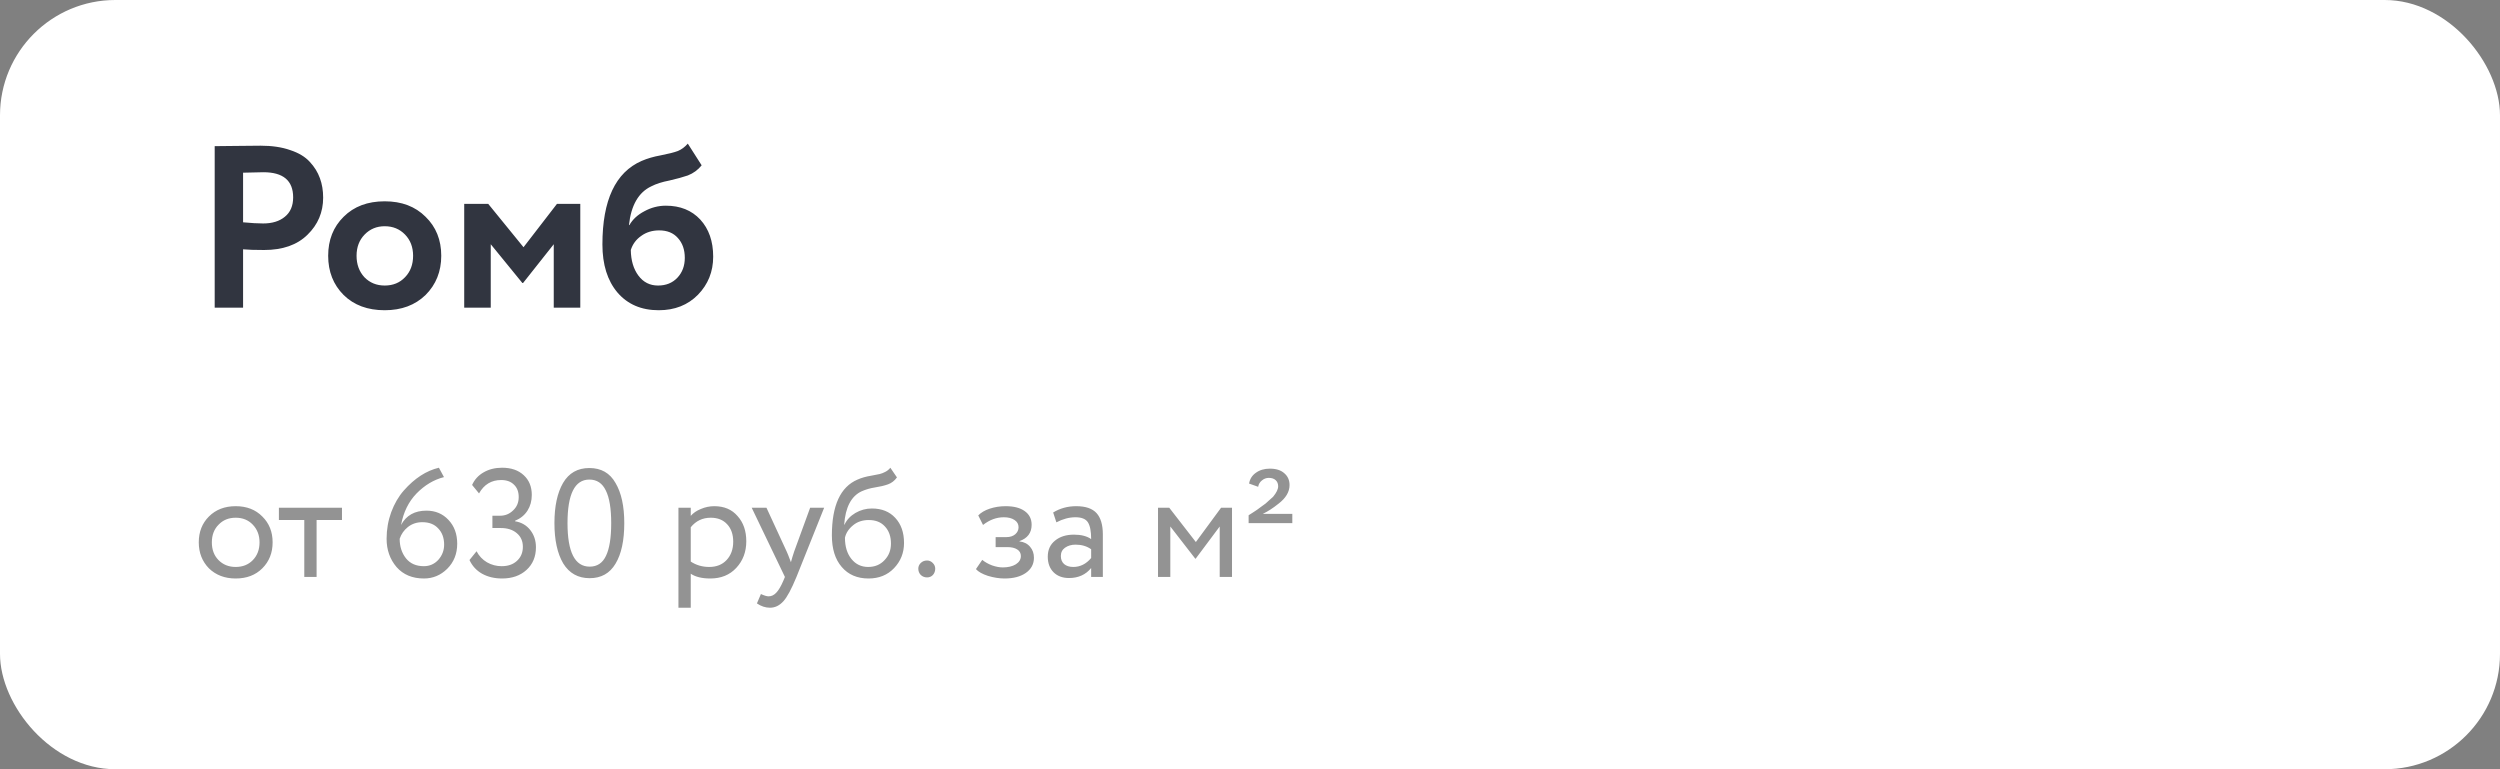
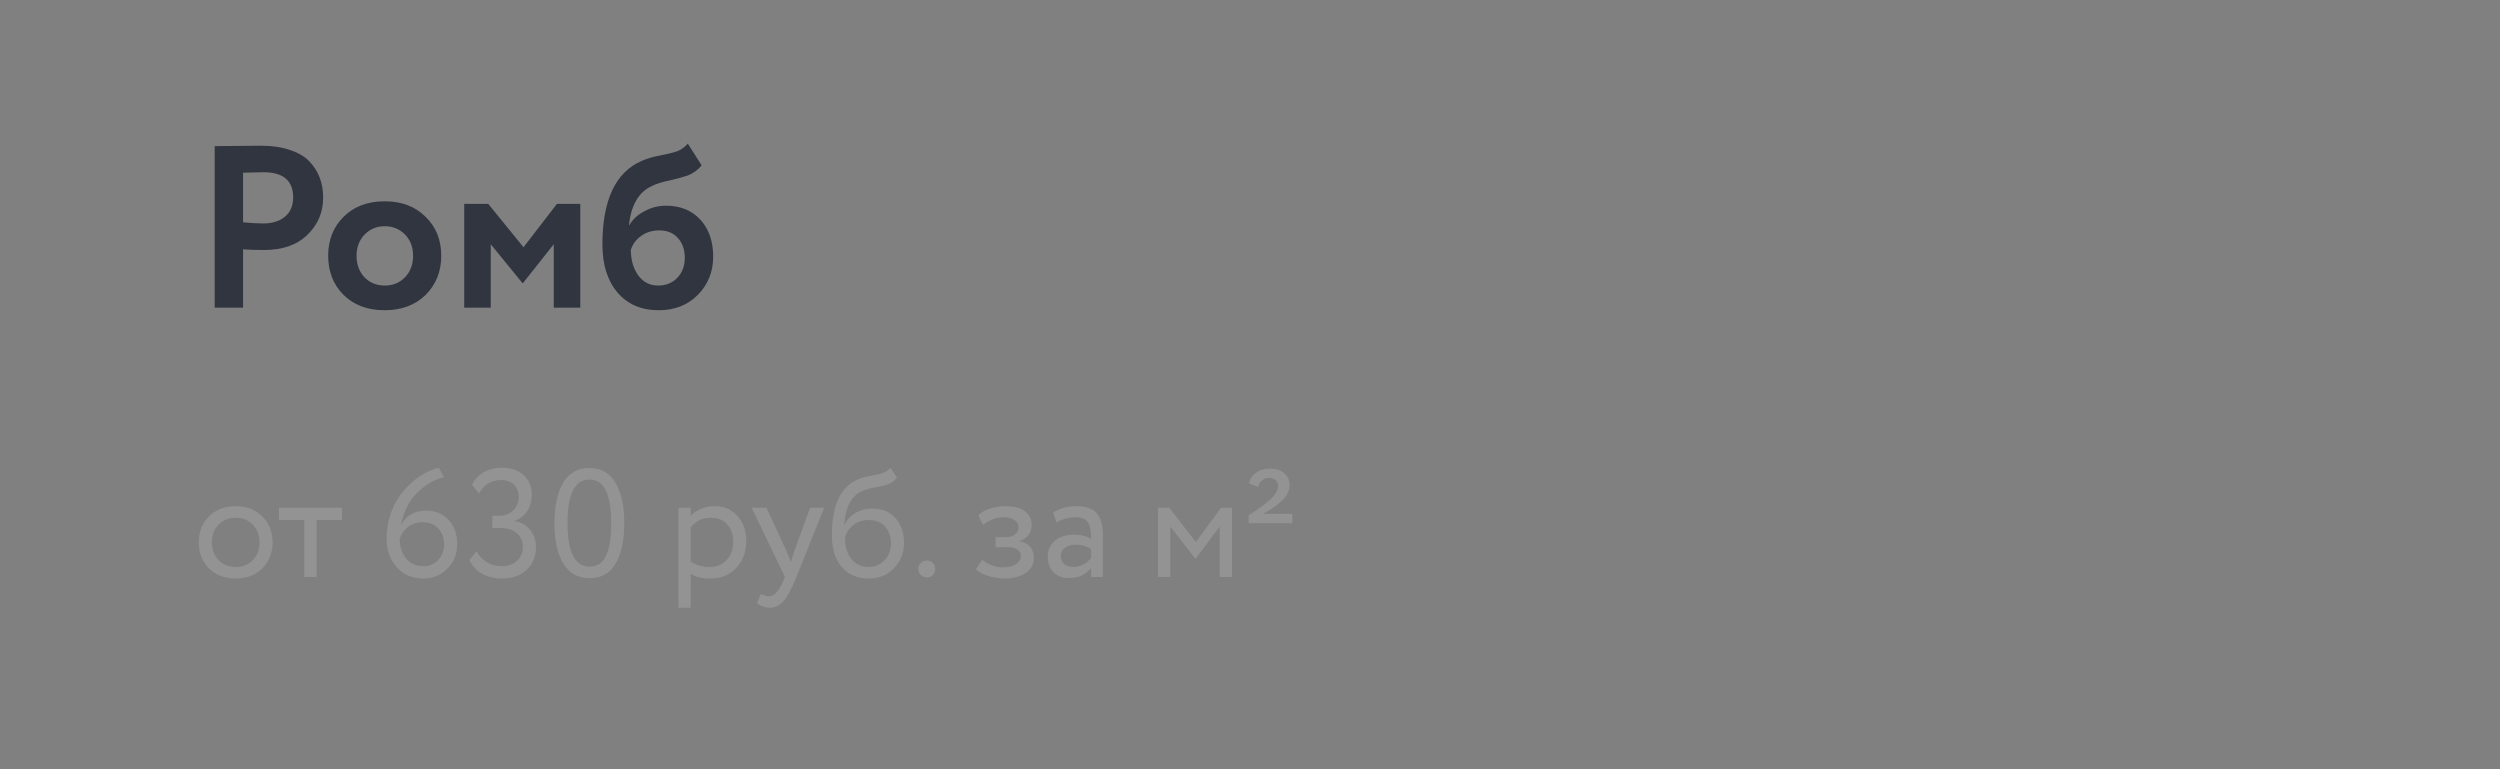
<svg xmlns="http://www.w3.org/2000/svg" width="260" height="80" viewBox="0 0 260 80" fill="none">
  <rect x="0" y="0" width="260" height="80" fill="#808080" stroke="none" />
-   <rect width="260" height="80" rx="12" fill="white" />
  <path d="M25.28 25.928V32H22.328V15.2C23.032 15.2 23.792 15.192 24.608 15.176C25.44 15.16 26.272 15.152 27.104 15.152C28.288 15.152 29.312 15.304 30.176 15.608C31.056 15.896 31.736 16.304 32.216 16.832C32.696 17.344 33.048 17.912 33.272 18.536C33.496 19.144 33.608 19.816 33.608 20.552C33.608 22.072 33.064 23.36 31.976 24.416C30.904 25.472 29.4 26 27.464 26C26.488 26 25.76 25.976 25.28 25.928ZM27.392 17.912L25.28 17.96V23.12C26.128 23.2 26.824 23.24 27.368 23.24C28.312 23.24 29.064 23.008 29.624 22.544C30.2 22.08 30.488 21.408 30.488 20.528C30.488 18.784 29.456 17.912 27.392 17.912ZM35.738 30.68C34.666 29.608 34.13 28.248 34.13 26.6C34.13 24.952 34.666 23.6 35.738 22.544C36.81 21.472 38.234 20.936 40.01 20.936C41.77 20.936 43.186 21.472 44.258 22.544C45.346 23.6 45.89 24.952 45.89 26.6C45.89 28.232 45.346 29.592 44.258 30.68C43.17 31.736 41.754 32.264 40.01 32.264C38.234 32.264 36.81 31.736 35.738 30.68ZM37.922 24.392C37.362 24.968 37.082 25.704 37.082 26.6C37.082 27.496 37.354 28.24 37.898 28.832C38.458 29.408 39.162 29.696 40.01 29.696C40.874 29.696 41.578 29.408 42.122 28.832C42.682 28.256 42.962 27.512 42.962 26.6C42.962 25.704 42.682 24.968 42.122 24.392C41.562 23.816 40.858 23.528 40.01 23.528C39.178 23.528 38.482 23.816 37.922 24.392ZM51.038 32H48.278V21.2H50.774L54.446 25.712L57.926 21.2H60.35V32H57.59V25.4L54.398 29.432H54.326L51.038 25.4V32ZM71.531 14.936L72.971 17.192C72.587 17.672 72.107 18.024 71.531 18.248C71.019 18.424 70.379 18.6 69.611 18.776C68.859 18.92 68.235 19.12 67.739 19.376C66.411 20 65.635 21.344 65.411 23.408H65.459C65.795 22.816 66.315 22.336 67.019 21.968C67.723 21.584 68.467 21.392 69.251 21.392C70.739 21.392 71.931 21.872 72.827 22.832C73.723 23.808 74.171 25.096 74.171 26.696C74.171 28.248 73.643 29.568 72.587 30.656C71.531 31.728 70.171 32.264 68.507 32.264C66.699 32.264 65.267 31.648 64.211 30.416C63.171 29.184 62.651 27.52 62.651 25.424C62.651 20.816 64.011 17.92 66.731 16.736C67.323 16.48 67.979 16.288 68.699 16.16C69.515 16 70.115 15.848 70.499 15.704C70.883 15.544 71.227 15.288 71.531 14.936ZM65.603 26C65.619 27.088 65.883 27.976 66.395 28.664C66.907 29.352 67.587 29.696 68.435 29.696C69.267 29.696 69.939 29.424 70.451 28.88C70.963 28.336 71.219 27.648 71.219 26.816C71.219 25.968 70.979 25.28 70.499 24.752C70.035 24.224 69.387 23.96 68.555 23.96C67.835 23.96 67.211 24.152 66.683 24.536C66.155 24.904 65.795 25.392 65.603 26Z" fill="#313540" />
  <path d="M21.728 59.107C21.024 58.382 20.672 57.48 20.672 56.403C20.672 55.315 21.024 54.419 21.728 53.715C22.443 53 23.371 52.643 24.512 52.643C25.653 52.643 26.576 53 27.28 53.715C27.995 54.419 28.352 55.315 28.352 56.403C28.352 57.491 27.995 58.392 27.28 59.107C26.576 59.811 25.653 60.163 24.512 60.163C23.381 60.163 22.453 59.811 21.728 59.107ZM22.736 54.563C22.267 55.032 22.032 55.646 22.032 56.403C22.032 57.16 22.261 57.774 22.72 58.243C23.189 58.723 23.787 58.963 24.512 58.963C25.237 58.963 25.829 58.728 26.288 58.259C26.757 57.779 26.992 57.16 26.992 56.403C26.992 55.667 26.757 55.054 26.288 54.563C25.829 54.083 25.237 53.843 24.512 53.843C23.787 53.843 23.195 54.083 22.736 54.563ZM31.646 54.083H29.006V52.803H35.566V54.083H32.926V60.003H31.646V54.083ZM40.206 56.035C40.206 55.075 40.366 54.152 40.686 53.267C41.017 52.382 41.454 51.63 41.998 51.011C43.118 49.742 44.334 48.952 45.646 48.643L46.174 49.619C45.118 49.886 44.164 50.456 43.31 51.331C42.489 52.184 41.956 53.272 41.71 54.595C42.244 53.603 43.124 53.107 44.35 53.107C45.278 53.107 46.041 53.427 46.638 54.067C47.246 54.707 47.55 55.534 47.55 56.547C47.55 57.592 47.204 58.462 46.51 59.155C45.828 59.827 45.022 60.163 44.094 60.163C42.889 60.163 41.94 59.768 41.246 58.979C40.553 58.168 40.206 57.187 40.206 56.035ZM41.566 56.035C41.566 56.835 41.785 57.512 42.222 58.067C42.66 58.611 43.278 58.883 44.078 58.883C44.676 58.883 45.177 58.664 45.582 58.227C45.988 57.768 46.19 57.24 46.19 56.643C46.19 55.95 45.988 55.39 45.582 54.963C45.188 54.526 44.633 54.307 43.918 54.307C43.353 54.307 42.857 54.472 42.43 54.803C42.014 55.134 41.726 55.544 41.566 56.035ZM52.218 60.163C51.428 60.163 50.735 59.998 50.138 59.667C49.551 59.336 49.114 58.862 48.826 58.243L49.562 57.331C49.818 57.822 50.18 58.206 50.65 58.483C51.119 58.75 51.626 58.883 52.17 58.883C52.842 58.883 53.375 58.696 53.77 58.323C54.175 57.95 54.378 57.464 54.378 56.867C54.378 56.27 54.164 55.795 53.738 55.443C53.322 55.091 52.772 54.915 52.09 54.915H51.21V53.635H52.01C52.532 53.635 52.98 53.454 53.354 53.091C53.748 52.728 53.946 52.264 53.946 51.699C53.946 51.144 53.78 50.712 53.45 50.403C53.13 50.083 52.687 49.923 52.122 49.923C51.108 49.923 50.34 50.387 49.818 51.315L49.098 50.435C49.354 49.87 49.754 49.432 50.298 49.123C50.852 48.803 51.492 48.643 52.218 48.643C53.156 48.643 53.903 48.899 54.458 49.411C55.023 49.923 55.306 50.611 55.306 51.475C55.306 52.094 55.156 52.638 54.858 53.107C54.559 53.576 54.127 53.928 53.562 54.163V54.211C54.223 54.318 54.751 54.622 55.146 55.123C55.54 55.624 55.738 56.222 55.738 56.915C55.738 57.896 55.407 58.686 54.746 59.283C54.095 59.87 53.252 60.163 52.218 60.163ZM64.925 54.403C64.925 56.216 64.621 57.624 64.013 58.627C63.416 59.63 62.52 60.131 61.325 60.131C60.12 60.131 59.203 59.619 58.573 58.595C57.965 57.56 57.661 56.163 57.661 54.403C57.661 52.654 57.96 51.262 58.557 50.227C59.165 49.192 60.077 48.675 61.293 48.675C62.52 48.675 63.427 49.192 64.013 50.227C64.621 51.251 64.925 52.643 64.925 54.403ZM61.325 58.931C62.104 58.931 62.669 58.558 63.021 57.811C63.384 57.064 63.565 55.928 63.565 54.403C63.565 52.888 63.379 51.758 63.005 51.011C62.643 50.254 62.072 49.875 61.293 49.875C59.779 49.875 59.021 51.384 59.021 54.403C59.021 57.422 59.789 58.931 61.325 58.931ZM71.838 63.203H70.558V52.803H71.838V53.651C72.094 53.352 72.446 53.112 72.894 52.931C73.342 52.739 73.806 52.643 74.286 52.643C75.31 52.643 76.116 52.984 76.702 53.667C77.31 54.339 77.614 55.214 77.614 56.291C77.614 57.39 77.268 58.312 76.574 59.059C75.892 59.795 74.99 60.163 73.87 60.163C73.006 60.163 72.329 59.998 71.838 59.667V63.203ZM73.918 53.843C73.065 53.843 72.372 54.174 71.838 54.835V58.403C72.404 58.776 73.044 58.963 73.758 58.963C74.516 58.963 75.118 58.723 75.566 58.243C76.025 57.752 76.254 57.118 76.254 56.339C76.254 55.582 76.046 54.979 75.63 54.531C75.214 54.072 74.644 53.843 73.918 53.843ZM84.256 52.803H85.712L82.832 60.003C82.309 61.272 81.856 62.115 81.472 62.531C81.066 62.979 80.602 63.203 80.08 63.203C79.61 63.203 79.157 63.054 78.72 62.755L79.136 61.779C79.477 61.939 79.744 62.019 79.936 62.019C80.234 62.019 80.501 61.891 80.736 61.635C80.981 61.379 81.226 60.963 81.472 60.387L81.632 60.003L78.176 52.803H79.712L81.824 57.379C81.866 57.454 82.01 57.816 82.256 58.467C82.352 58.115 82.464 57.747 82.592 57.363L84.256 52.803ZM92.595 48.643L93.283 49.651C93.027 50.003 92.718 50.243 92.355 50.371C91.96 50.51 91.512 50.616 91.011 50.691C90.52 50.766 90.056 50.899 89.619 51.091C88.531 51.592 87.923 52.75 87.795 54.563H87.827C88.062 54.062 88.44 53.656 88.963 53.347C89.496 53.038 90.067 52.883 90.675 52.883C91.699 52.883 92.51 53.208 93.107 53.859C93.715 54.51 94.019 55.379 94.019 56.467C94.019 57.491 93.672 58.366 92.979 59.091C92.296 59.806 91.411 60.163 90.323 60.163C89.15 60.163 88.222 59.763 87.539 58.963C86.856 58.174 86.515 57.08 86.515 55.683C86.515 52.568 87.406 50.632 89.187 49.875C89.592 49.694 90.062 49.56 90.595 49.475C91.011 49.4 91.31 49.342 91.491 49.299C91.672 49.256 91.864 49.182 92.067 49.075C92.28 48.968 92.456 48.824 92.595 48.643ZM87.875 55.923C87.875 56.84 88.099 57.576 88.547 58.131C88.995 58.686 89.576 58.963 90.291 58.963C90.984 58.963 91.55 58.728 91.987 58.259C92.435 57.8 92.659 57.224 92.659 56.531C92.659 55.795 92.451 55.203 92.035 54.755C91.63 54.307 91.07 54.083 90.355 54.083C89.704 54.083 89.16 54.264 88.723 54.627C88.264 55 87.982 55.432 87.875 55.923ZM95.503 59.139C95.503 58.915 95.588 58.718 95.759 58.547C95.941 58.376 96.159 58.291 96.415 58.291C96.639 58.291 96.837 58.376 97.007 58.547C97.178 58.718 97.263 58.915 97.263 59.139C97.263 59.395 97.183 59.614 97.023 59.795C96.863 59.966 96.66 60.051 96.415 60.051C96.159 60.051 95.941 59.966 95.759 59.795C95.588 59.614 95.503 59.395 95.503 59.139ZM104.474 60.163C103.93 60.163 103.354 60.072 102.746 59.891C102.159 59.699 101.743 59.464 101.498 59.187L102.154 58.227C102.442 58.462 102.783 58.654 103.178 58.803C103.583 58.942 103.951 59.011 104.282 59.011C104.836 59.011 105.29 58.904 105.641 58.691C105.994 58.467 106.17 58.179 106.17 57.827C106.17 57.528 106.042 57.299 105.786 57.139C105.54 56.979 105.199 56.899 104.762 56.899H103.546V55.859H104.682C105.044 55.859 105.343 55.763 105.578 55.571C105.812 55.368 105.93 55.123 105.93 54.835C105.93 54.515 105.791 54.264 105.514 54.083C105.236 53.891 104.863 53.795 104.394 53.795C103.636 53.795 102.916 54.062 102.234 54.595L101.738 53.603C102.026 53.304 102.426 53.07 102.938 52.899C103.46 52.728 104.01 52.643 104.586 52.643C105.439 52.643 106.1 52.814 106.57 53.155C107.05 53.496 107.29 53.971 107.29 54.579C107.29 55.411 106.868 55.976 106.026 56.275V56.307C106.495 56.36 106.863 56.547 107.13 56.867C107.396 57.176 107.53 57.555 107.53 58.003C107.53 58.664 107.247 59.192 106.682 59.587C106.127 59.971 105.391 60.163 104.474 60.163ZM109.864 54.323L109.528 53.299C110.243 52.862 111.043 52.643 111.928 52.643C112.899 52.643 113.603 52.883 114.04 53.363C114.477 53.843 114.696 54.584 114.696 55.587V60.003H113.48V59.075C112.915 59.768 112.147 60.115 111.176 60.115C110.515 60.115 109.981 59.918 109.576 59.523C109.171 59.118 108.968 58.574 108.968 57.891C108.968 57.187 109.219 56.632 109.72 56.227C110.221 55.811 110.877 55.603 111.688 55.603C112.445 55.603 113.043 55.758 113.48 56.067C113.48 55.256 113.368 54.675 113.144 54.323C112.92 53.971 112.488 53.795 111.848 53.795C111.197 53.795 110.536 53.971 109.864 54.323ZM111.624 58.963C112.339 58.963 112.957 58.654 113.48 58.035V57.123C113.032 56.803 112.493 56.643 111.864 56.643C111.427 56.643 111.059 56.75 110.76 56.963C110.472 57.166 110.328 57.454 110.328 57.827C110.328 58.179 110.44 58.456 110.664 58.659C110.899 58.862 111.219 58.963 111.624 58.963ZM121.713 60.003H120.433V52.803H121.601L124.369 56.371L126.993 52.803H128.129V60.003H126.849V54.755L124.353 58.099H124.305L121.713 54.755V60.003ZM134.401 54.403H129.857V53.587L130.257 53.331L130.721 53.027C130.849 52.92 130.993 52.814 131.153 52.707C131.388 52.536 131.542 52.424 131.617 52.371C131.628 52.36 131.74 52.259 131.953 52.067C132.177 51.875 132.326 51.742 132.401 51.667C132.753 51.24 132.929 50.878 132.929 50.579C132.929 50.312 132.844 50.099 132.673 49.939C132.502 49.779 132.262 49.699 131.953 49.699C131.686 49.699 131.446 49.79 131.233 49.971C131.02 50.142 130.892 50.36 130.849 50.627L129.905 50.291C129.98 49.822 130.214 49.448 130.609 49.171C131.004 48.883 131.489 48.739 132.065 48.739C132.716 48.739 133.217 48.899 133.569 49.219C133.932 49.528 134.113 49.939 134.113 50.451C134.113 51.155 133.729 51.8 132.961 52.387C132.406 52.835 131.862 53.187 131.329 53.443H134.401V54.403Z" fill="#939393" />
</svg>